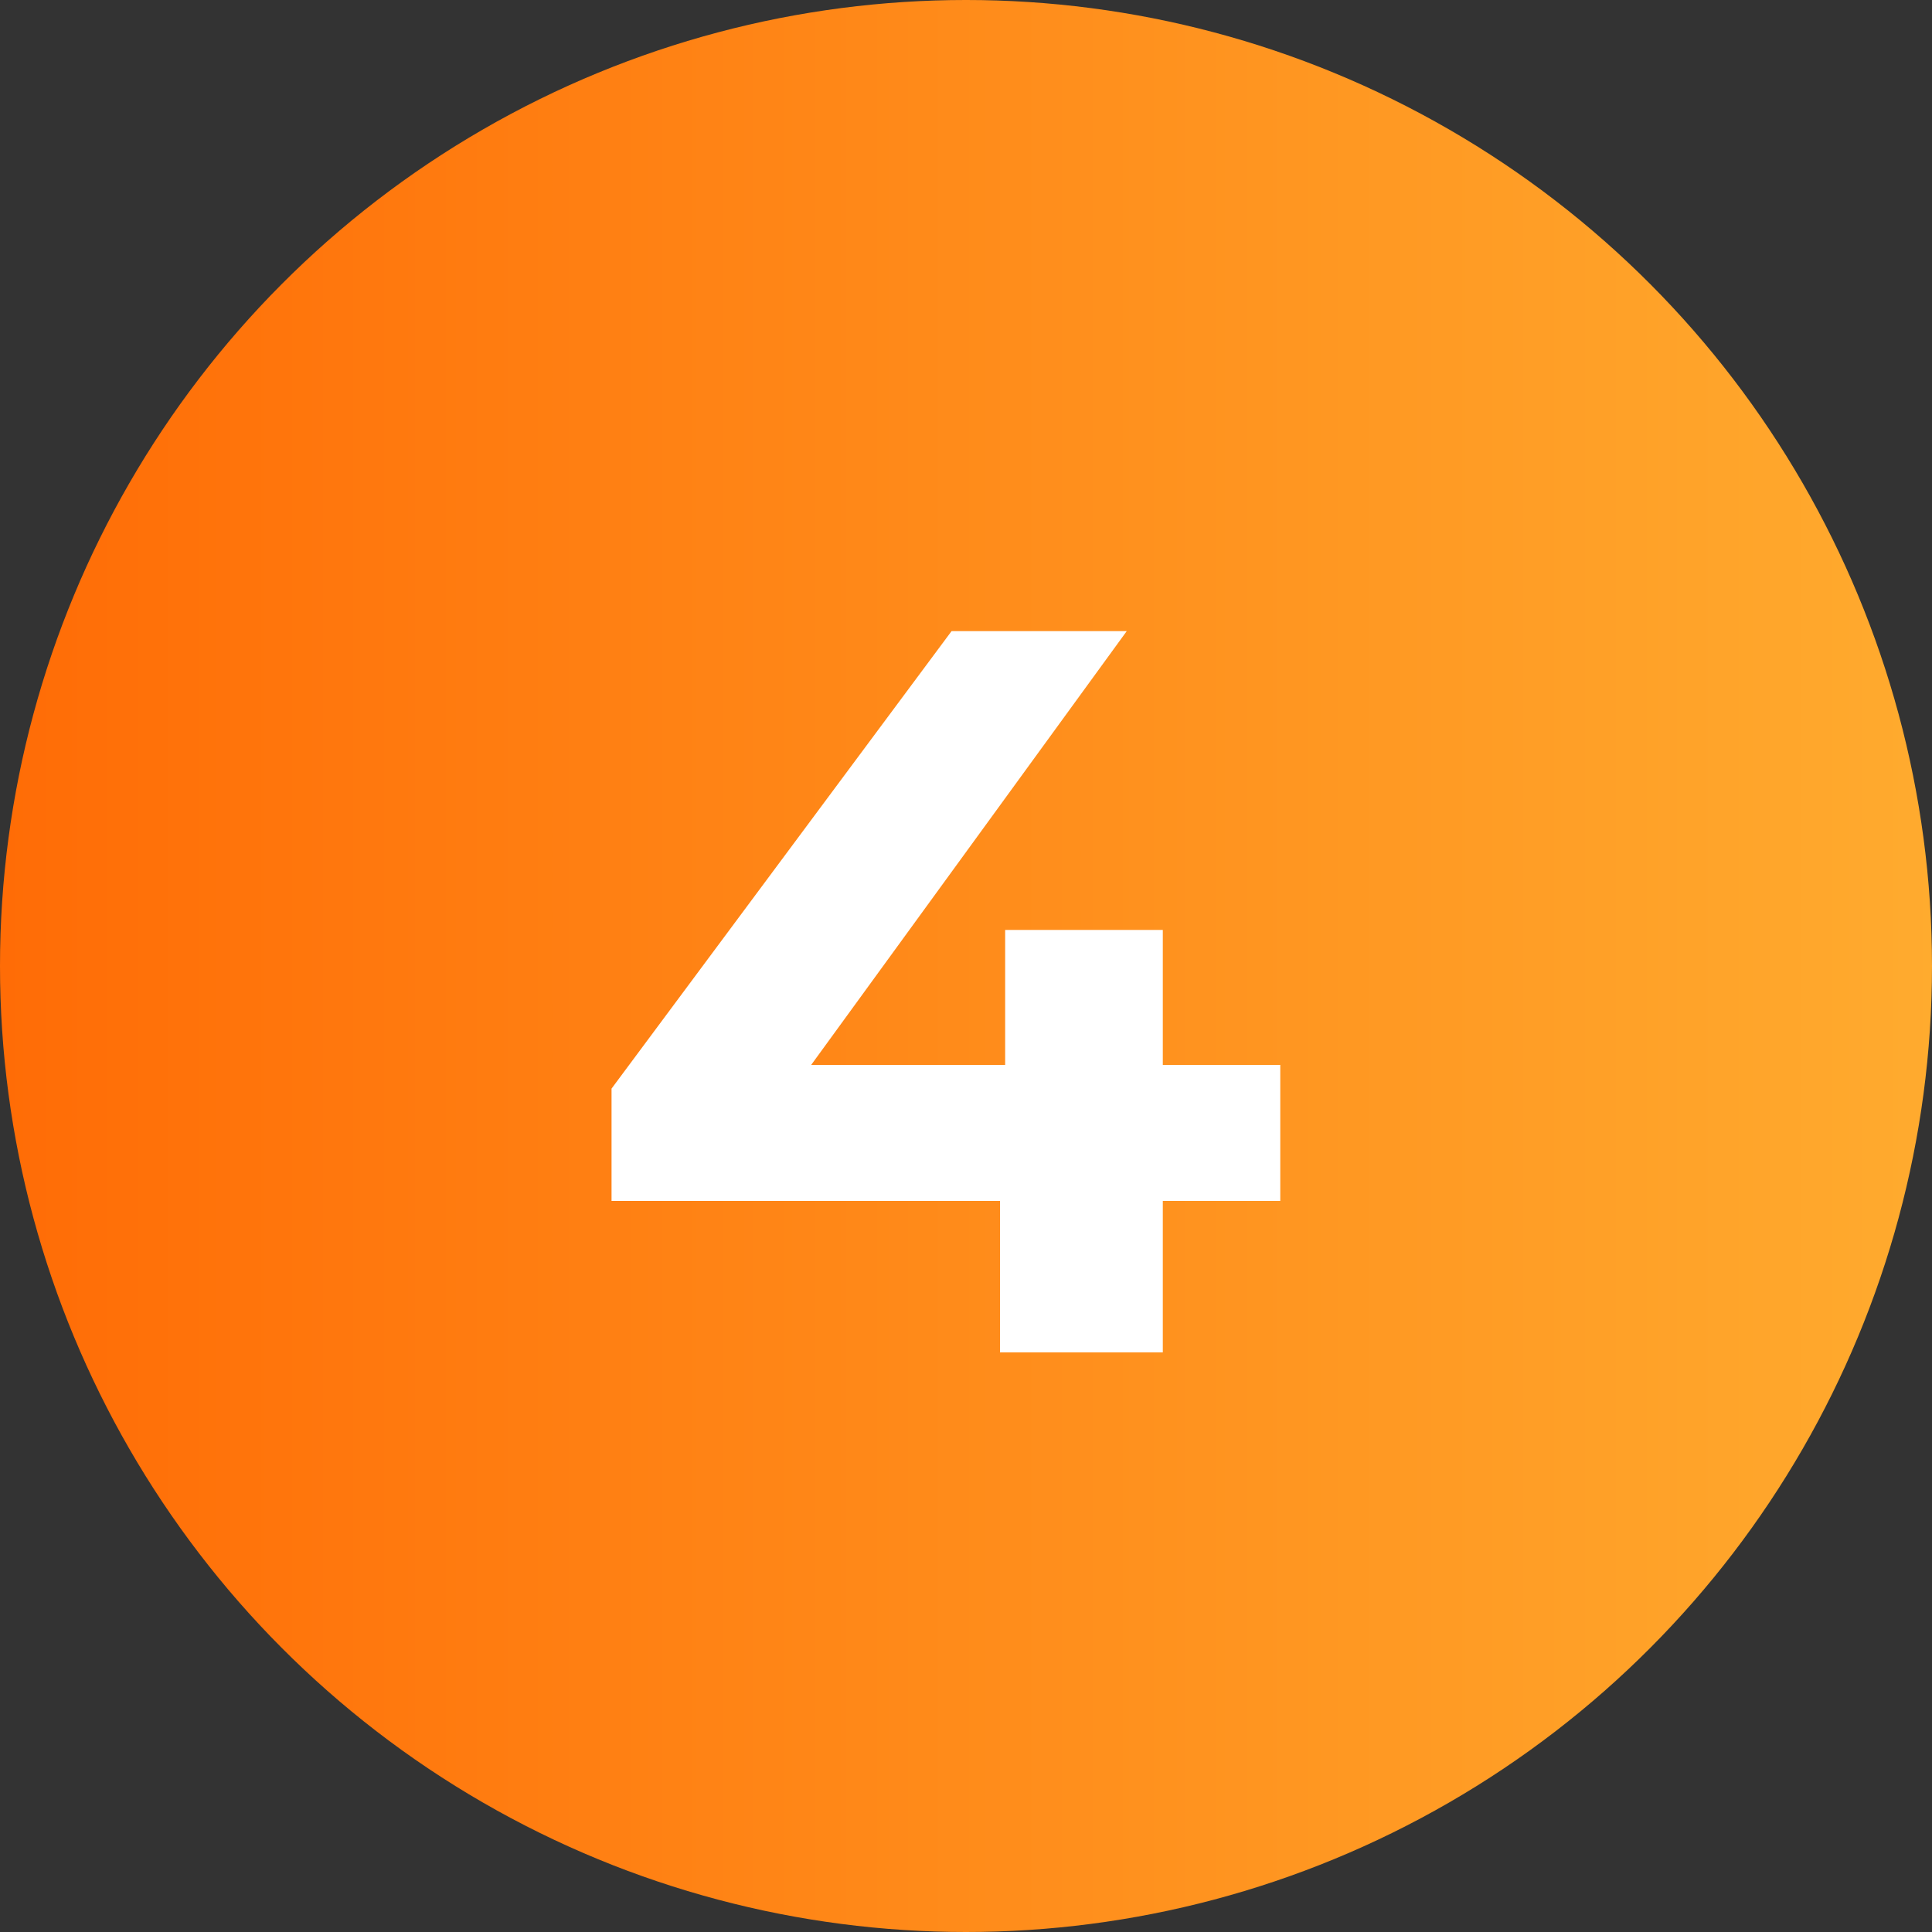
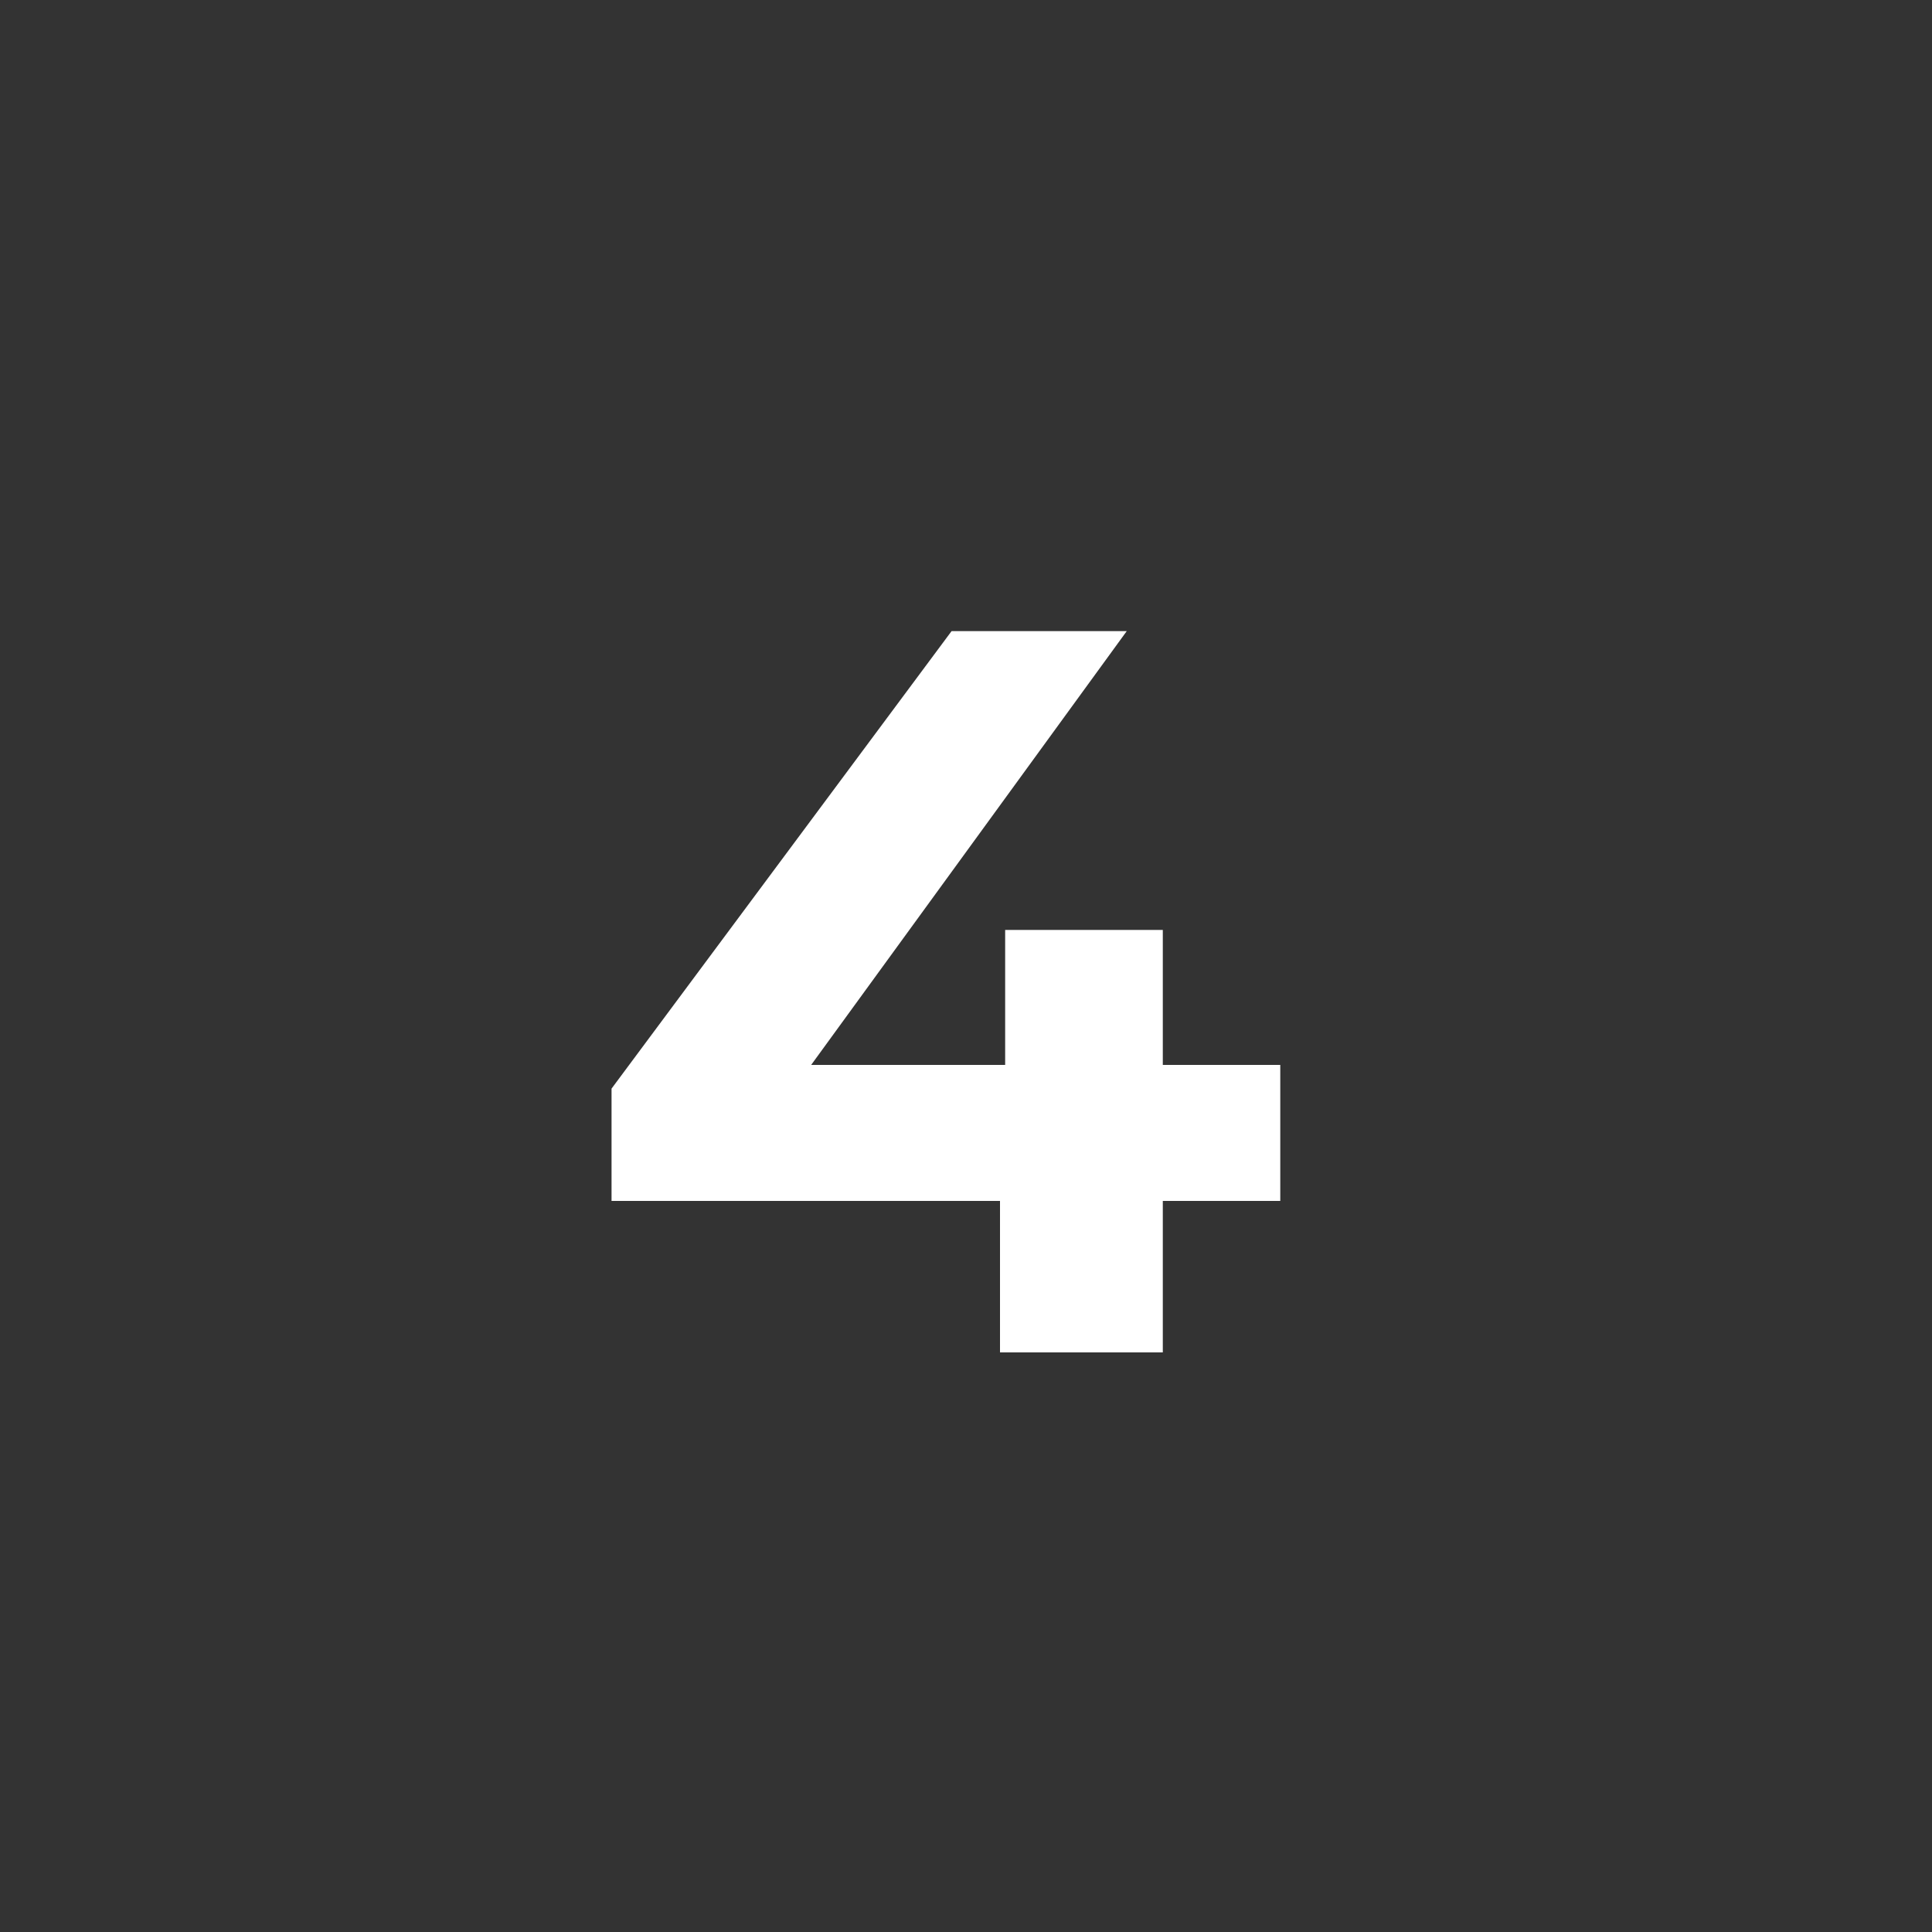
<svg xmlns="http://www.w3.org/2000/svg" width="30" height="30" viewBox="0 0 30 30" fill="none">
  <rect x="0" y="0" width="30" height="30" fill="#333333" stroke="none" />
-   <circle cx="15" cy="15" r="15" fill="url(#paint0_linear_4337_99)" />
  <path d="M9.496 18.648V16.904L14.776 9.8H17.496L12.328 16.904L11.064 16.536H19.88V18.648H9.496ZM15.528 21V18.648L15.608 16.536V14.44H18.056V21H15.528Z" fill="white" />
  <defs>
    <linearGradient id="paint0_linear_4337_99" x1="0" y1="15" x2="30.578" y2="15" gradientUnits="userSpaceOnUse">
      <stop stop-color="#FF6C06" />
      <stop offset="1" stop-color="#FFAC2F" />
    </linearGradient>
  </defs>
</svg>